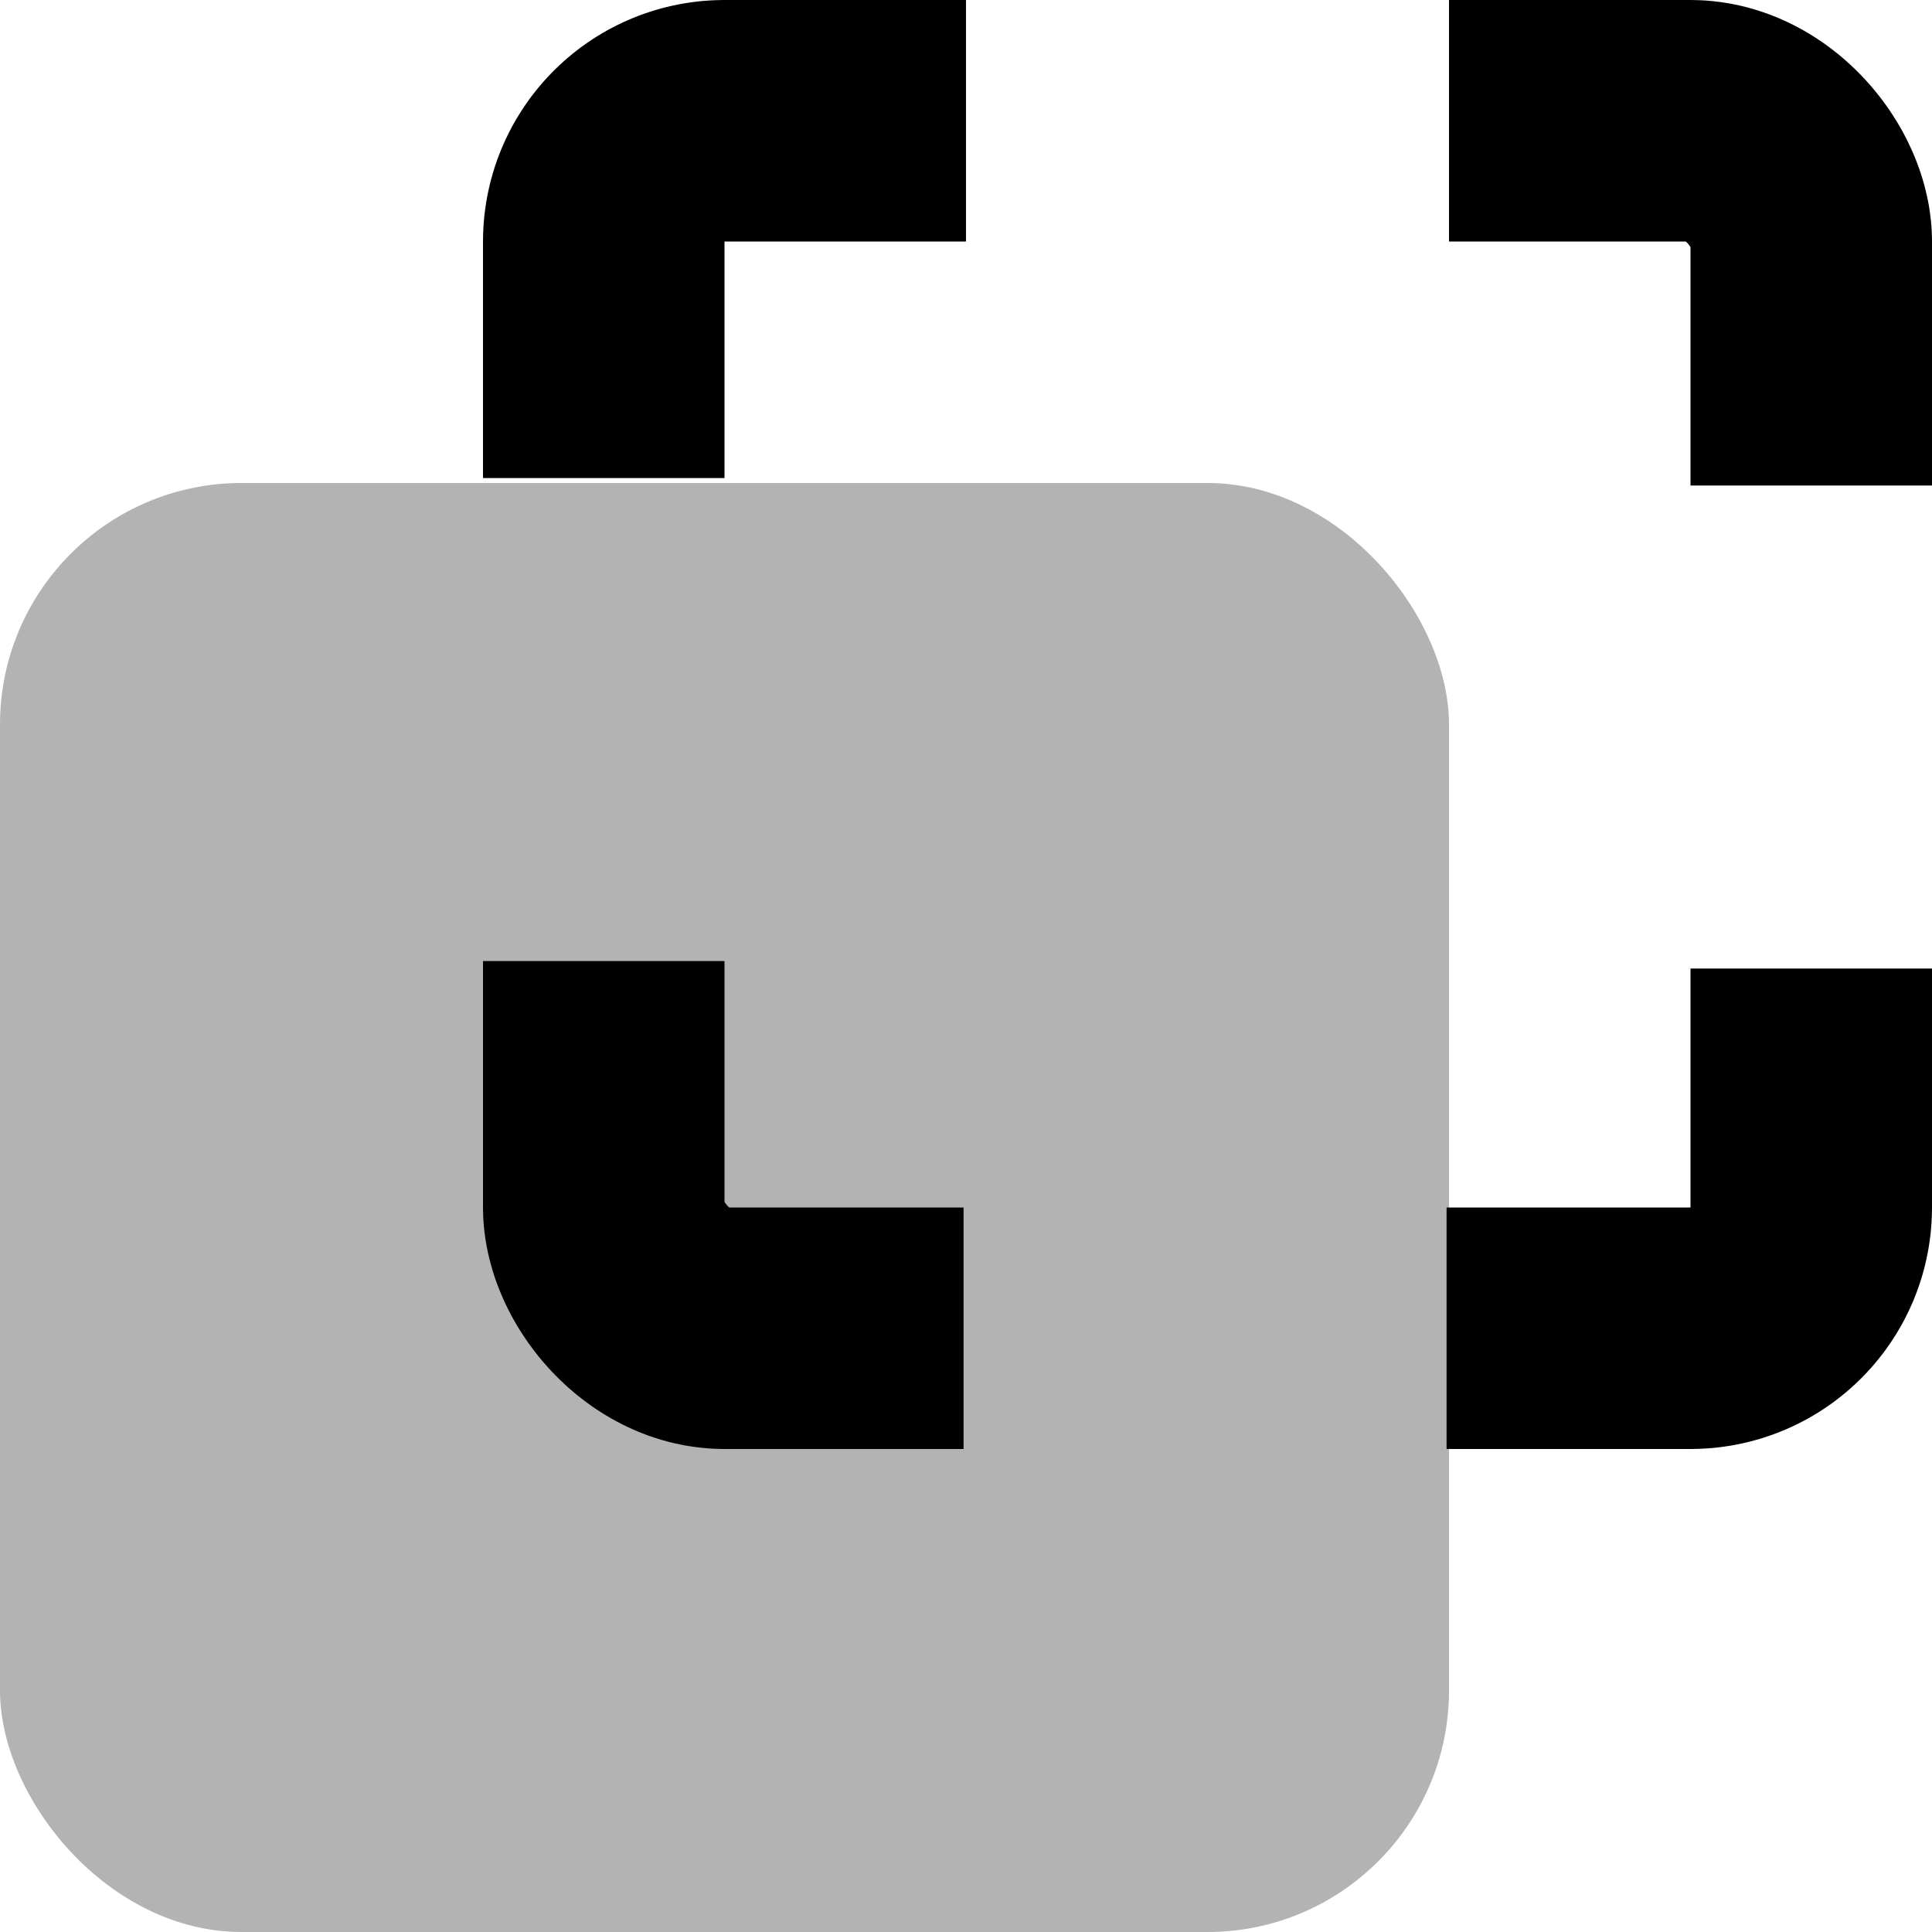
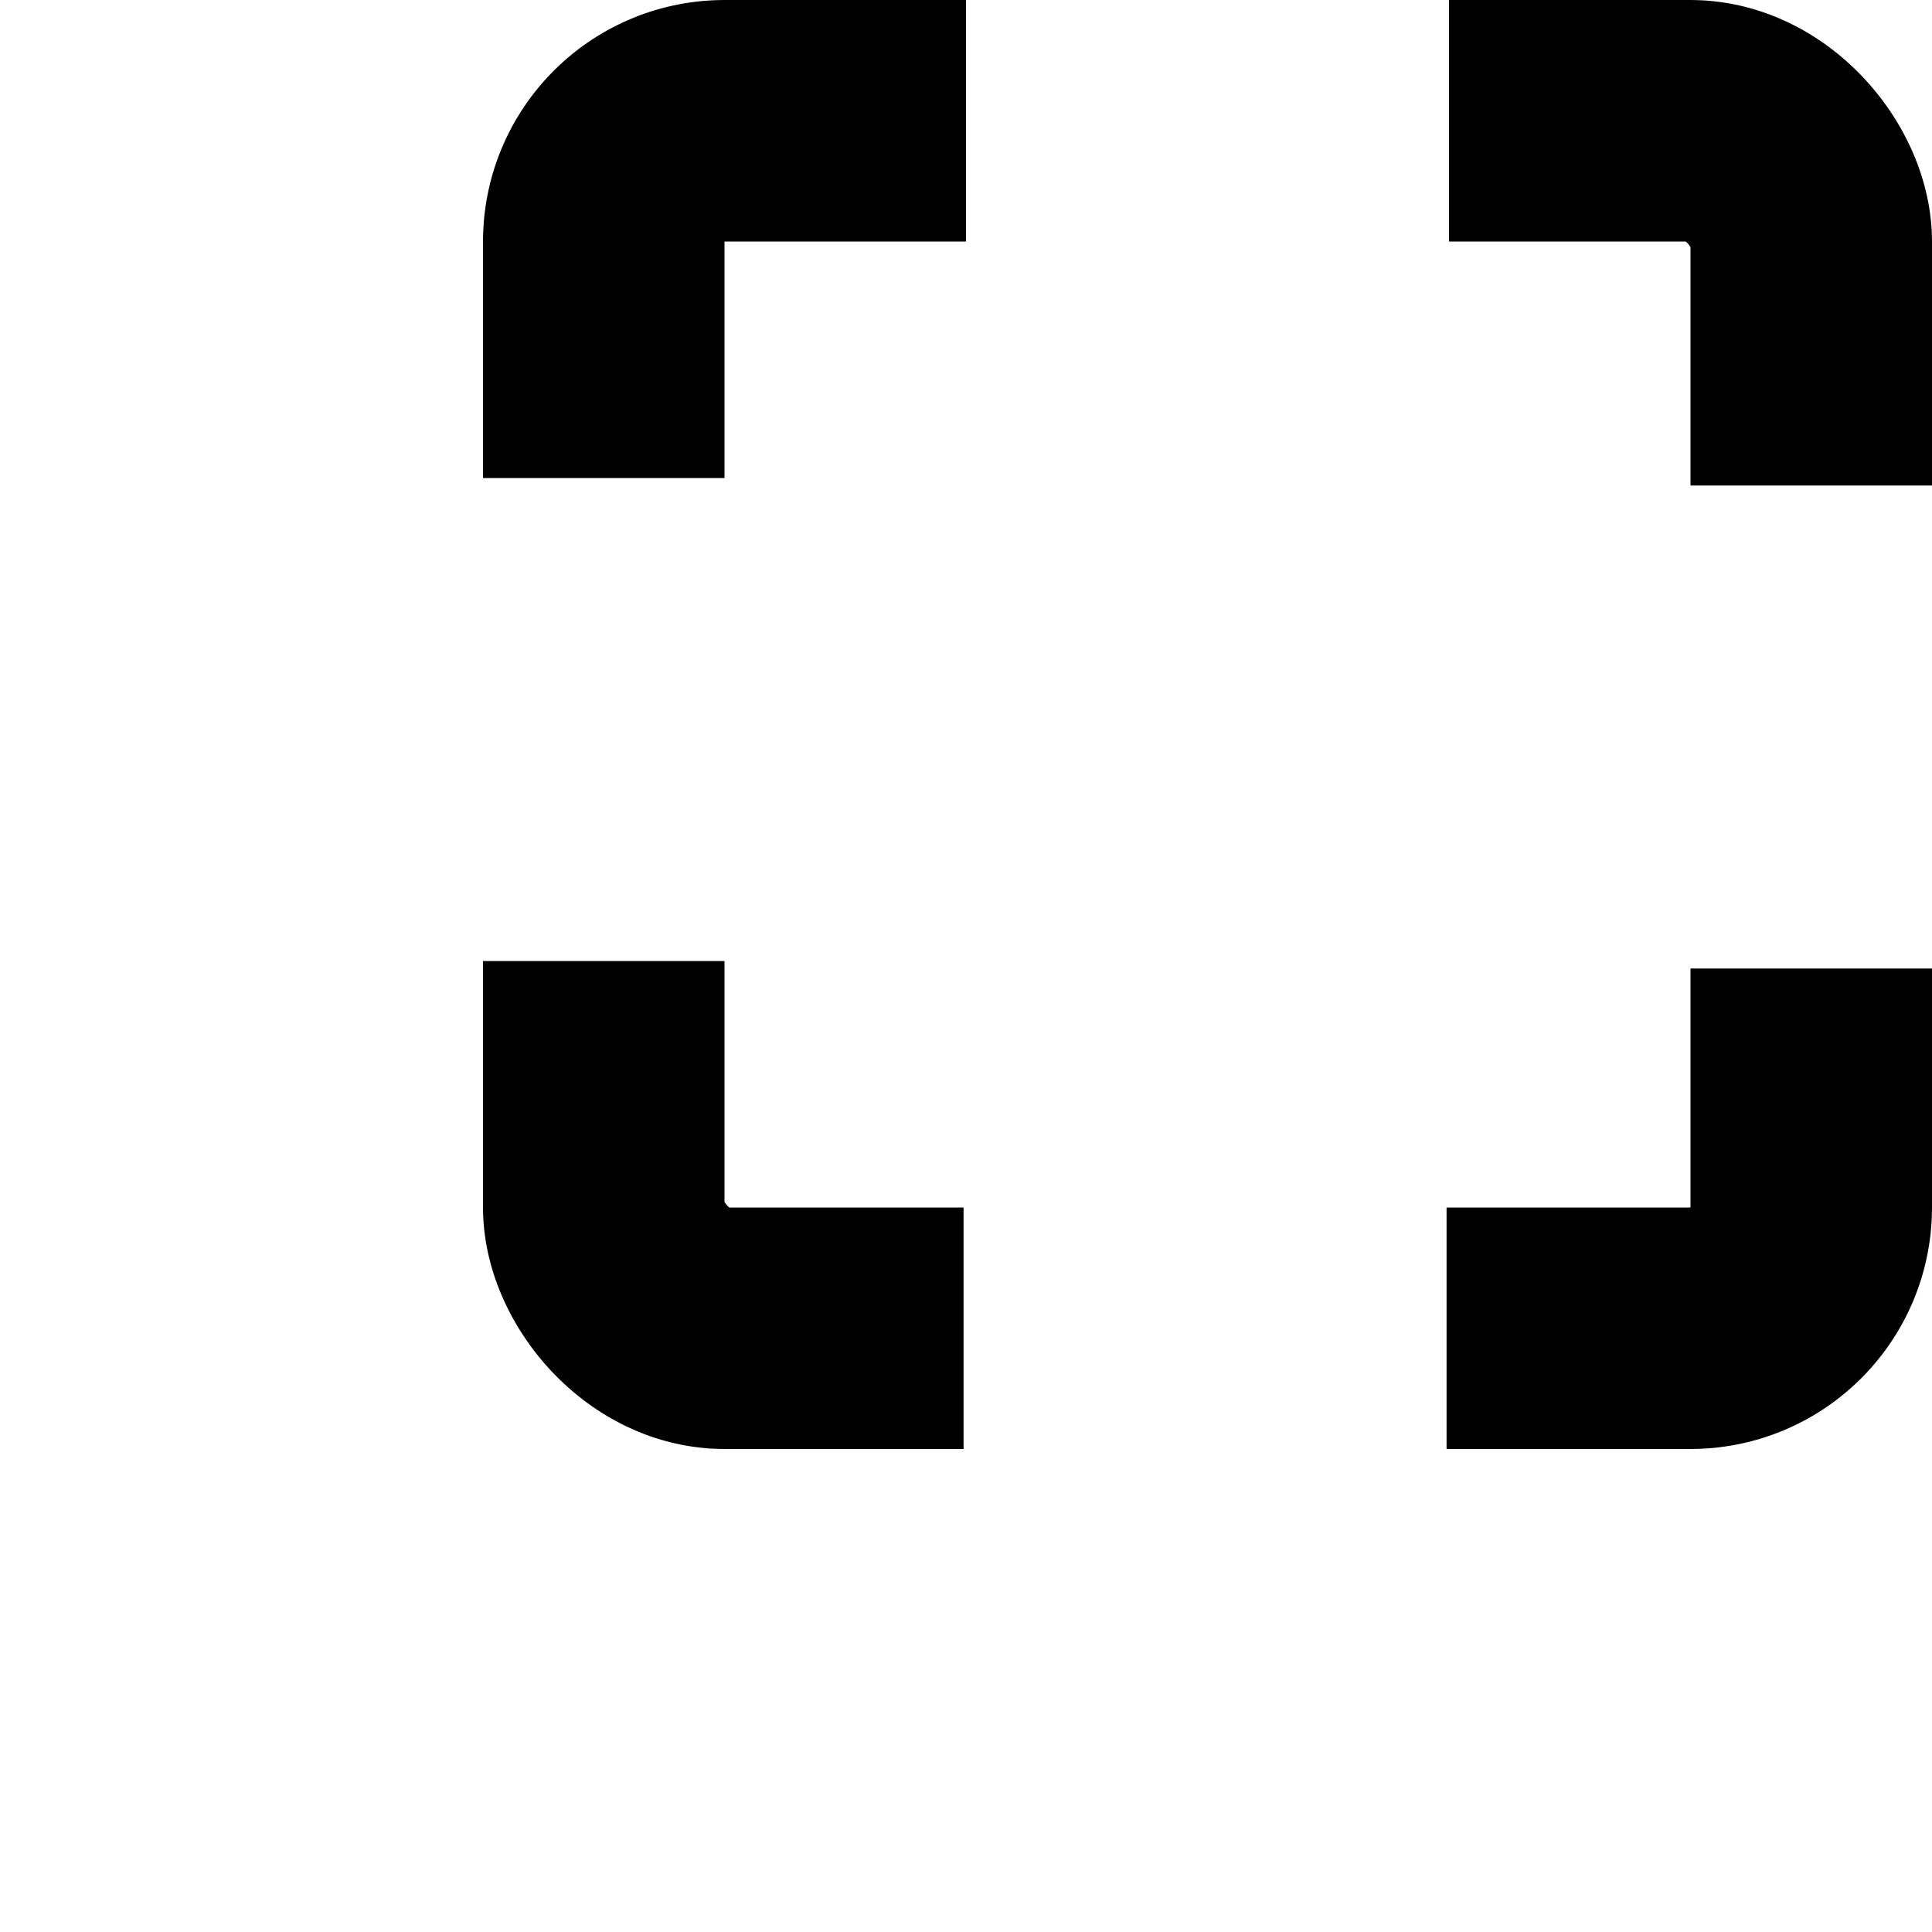
<svg xmlns="http://www.w3.org/2000/svg" width="16" height="16" viewBox="0 0 16 16" fill="none">
-   <rect opacity="0.3" y="4" width="12" height="12" rx="2" fill="black" />
  <rect x="5" y="1" width="10" height="10" rx="1" stroke="black" stroke-width="2" stroke-dasharray="5.57 4" stroke-dashoffset="3.57" />
</svg>